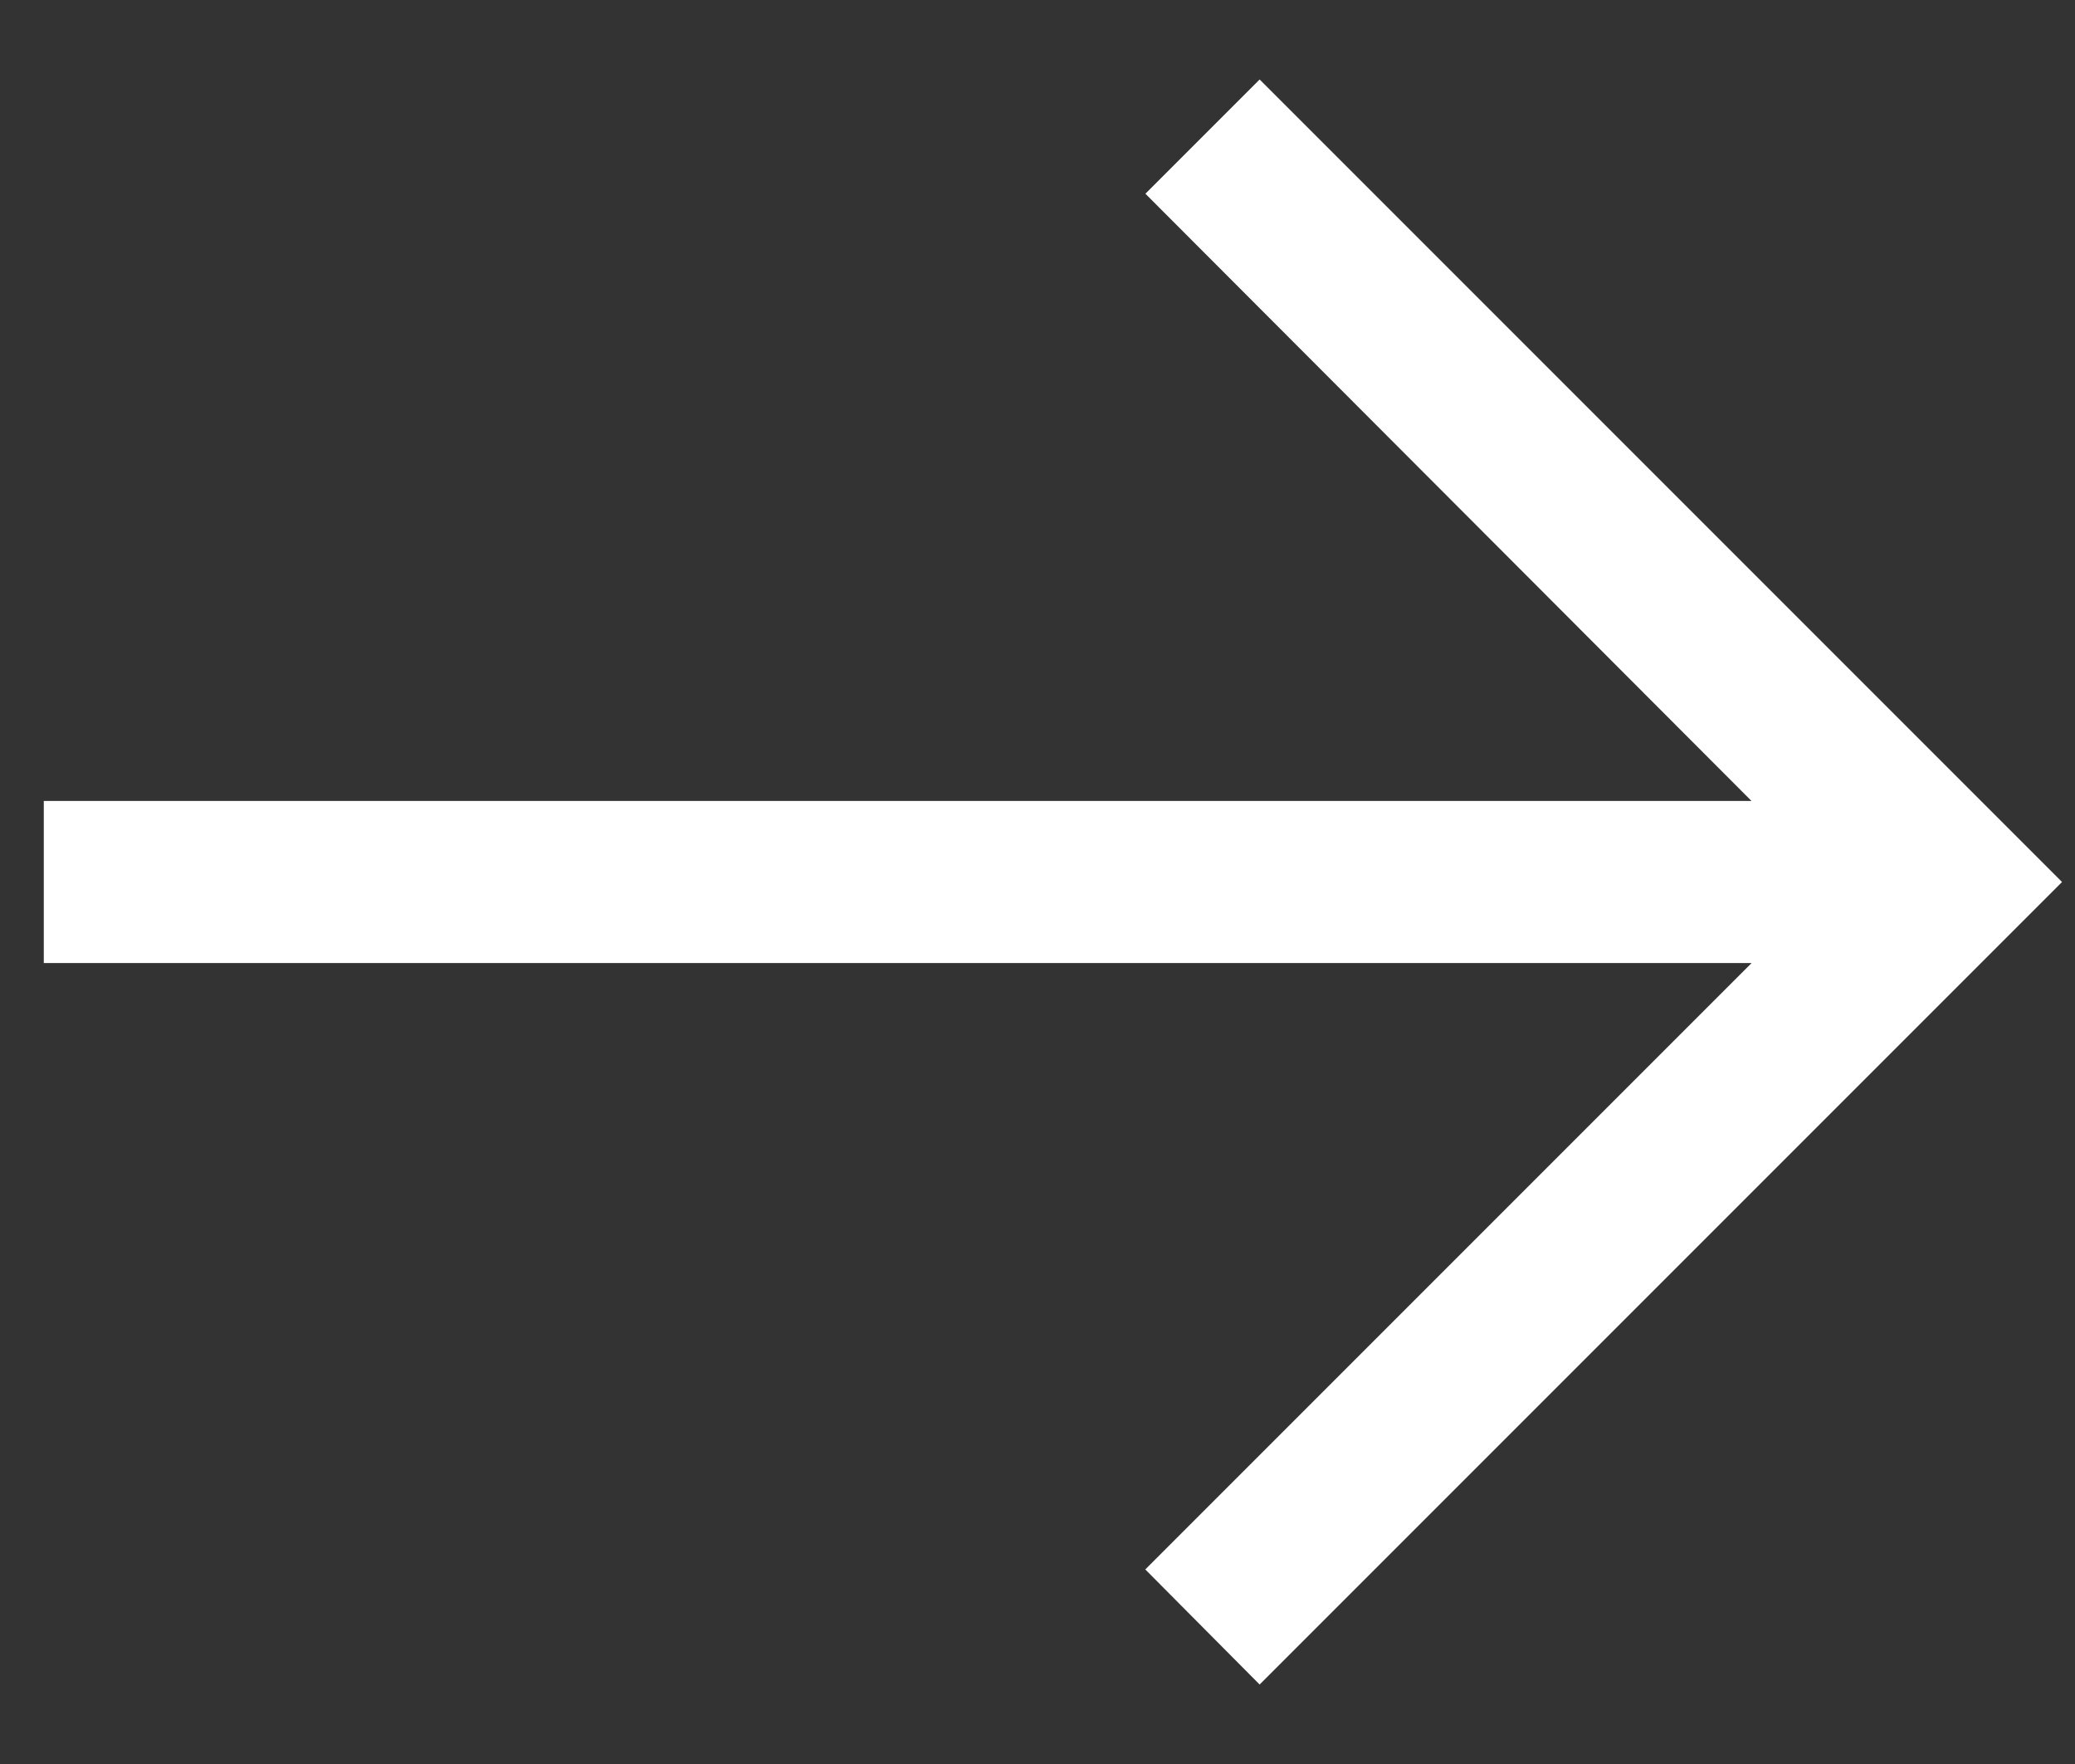
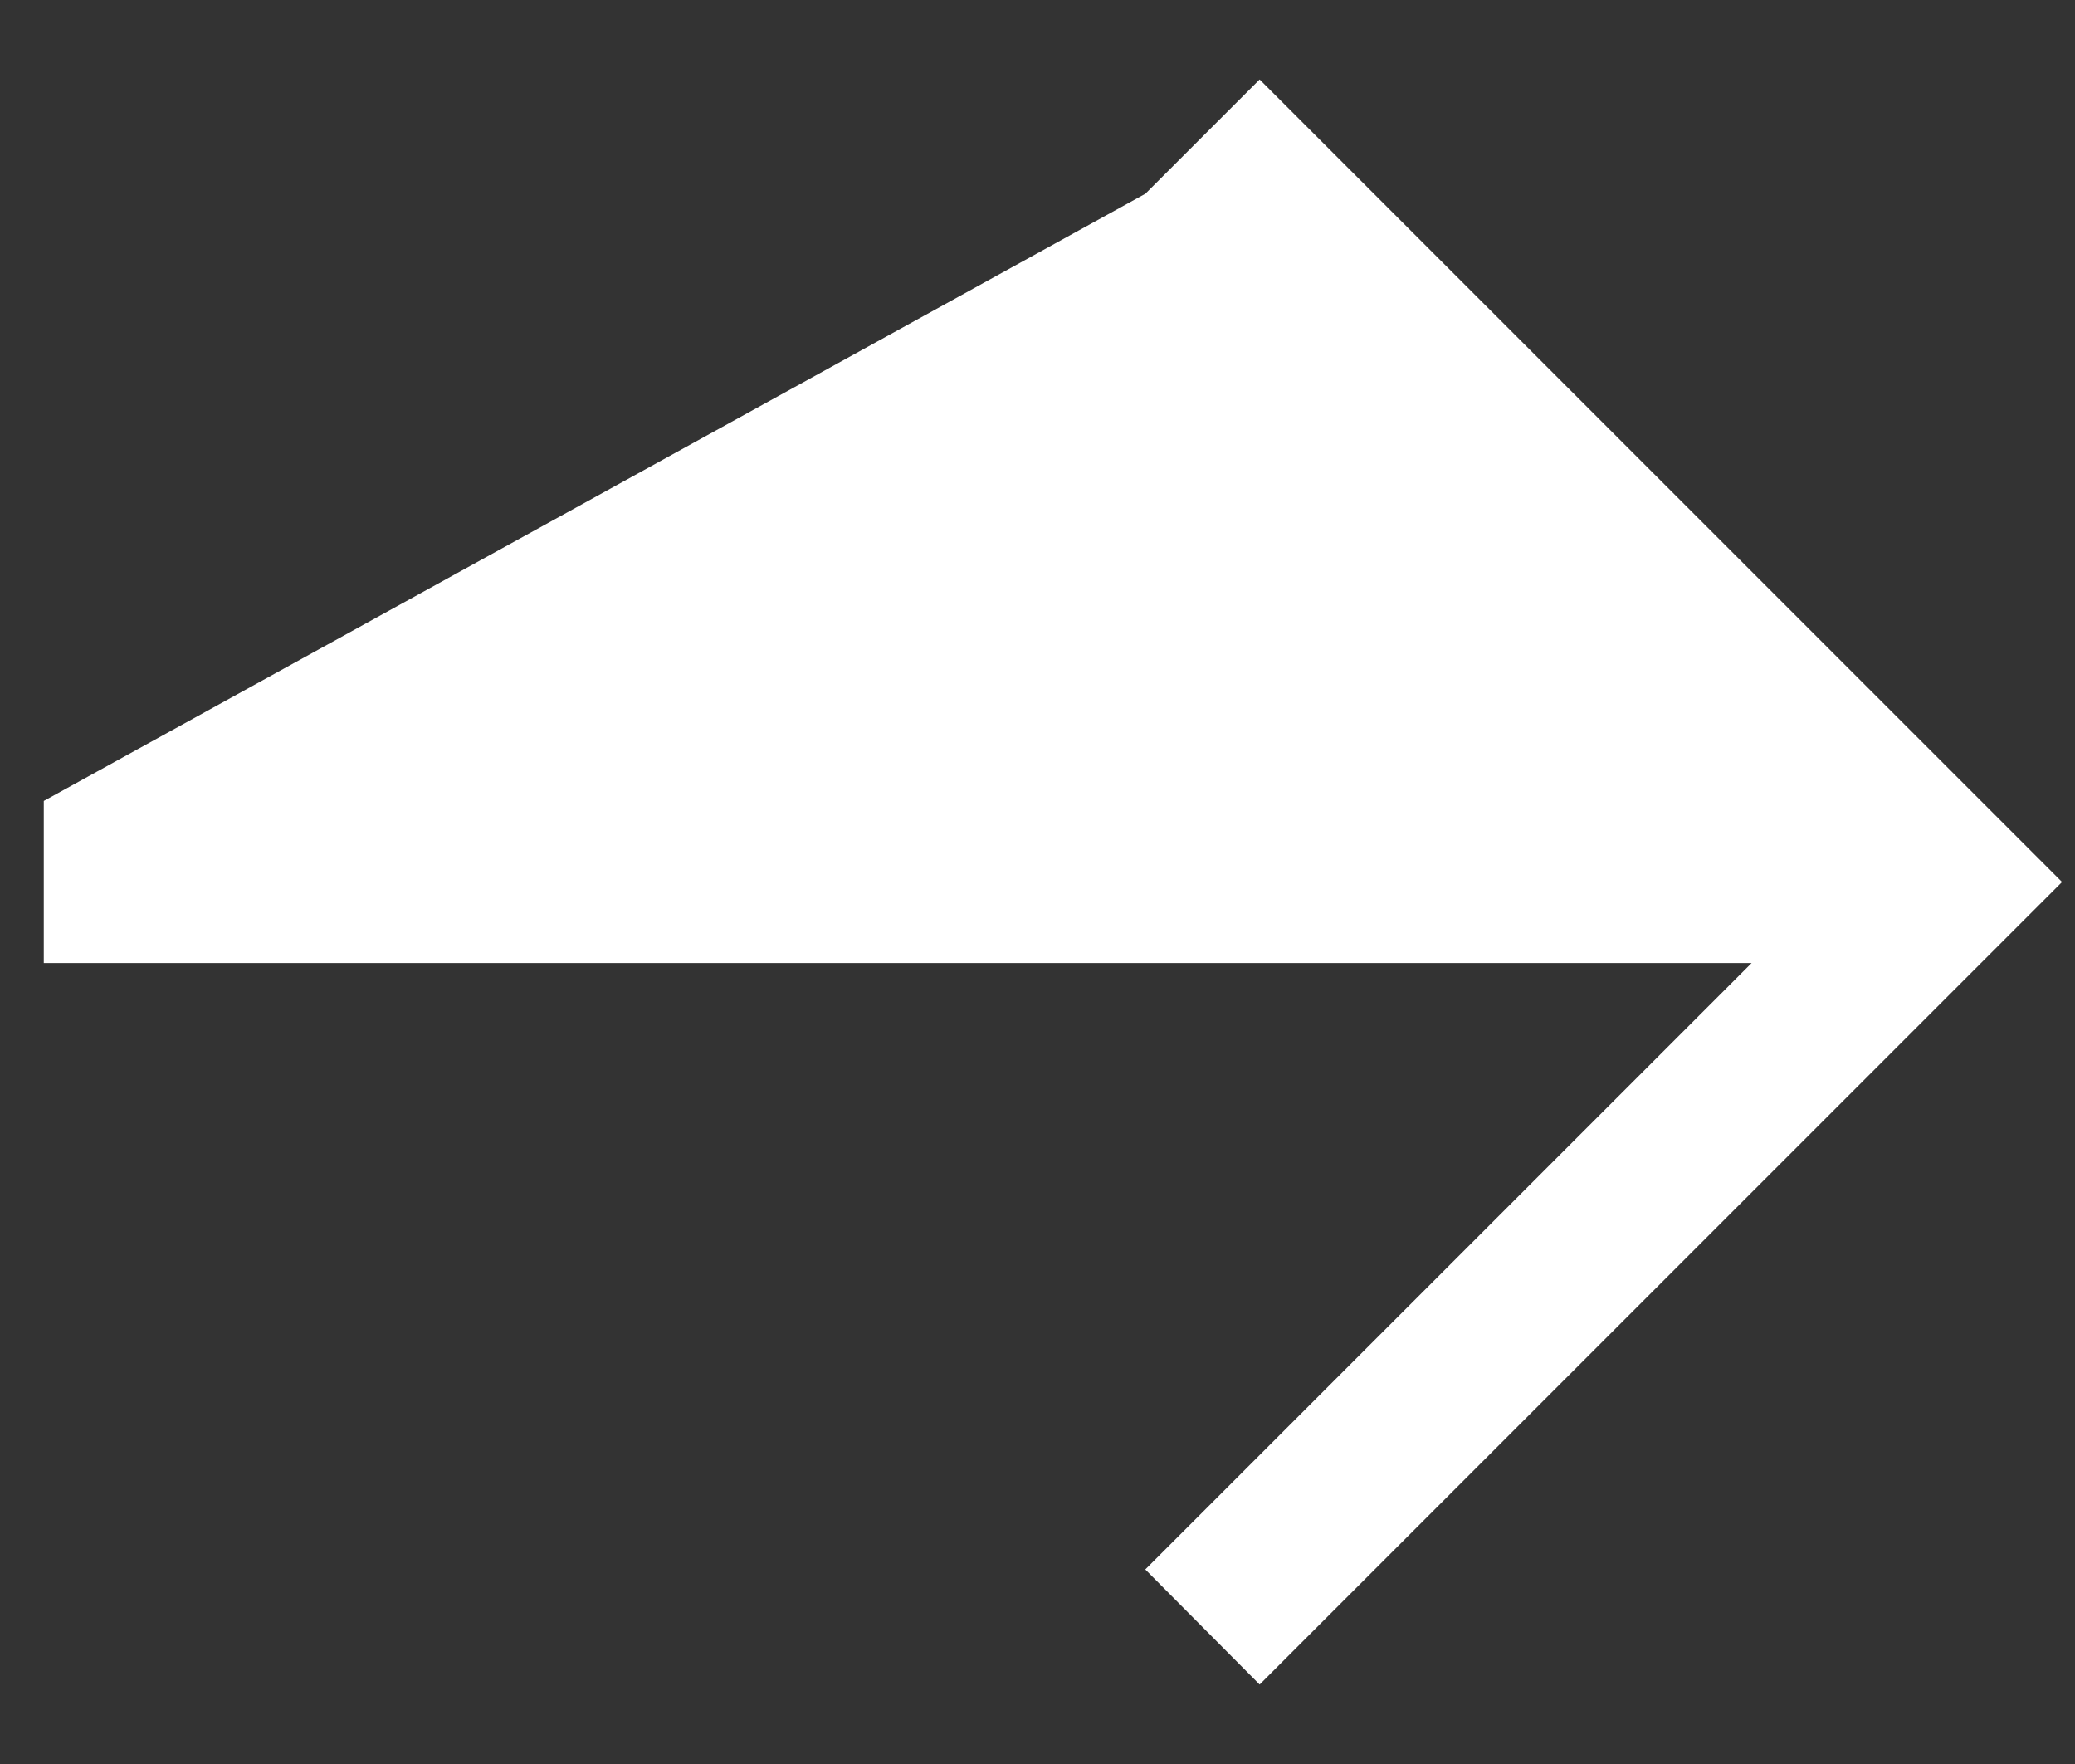
<svg xmlns="http://www.w3.org/2000/svg" width="20" height="17">
  <rect width="100%" height="100%" fill="#333333" stroke="none" />
  <g fill="none" fill-rule="evenodd">
-     <path d="M.422 7.719h16.46L11.04 1.867 12.141.766 19.875 8.5l-7.734 7.734-1.102-1.109 5.844-5.844H.422z" fill="#FFF" fill-rule="nonzero" />
-     <path d="M-2 21h25V-4H-2z" />
+     <path d="M.422 7.719L11.04 1.867 12.141.766 19.875 8.5l-7.734 7.734-1.102-1.109 5.844-5.844H.422z" fill="#FFF" fill-rule="nonzero" />
  </g>
</svg>